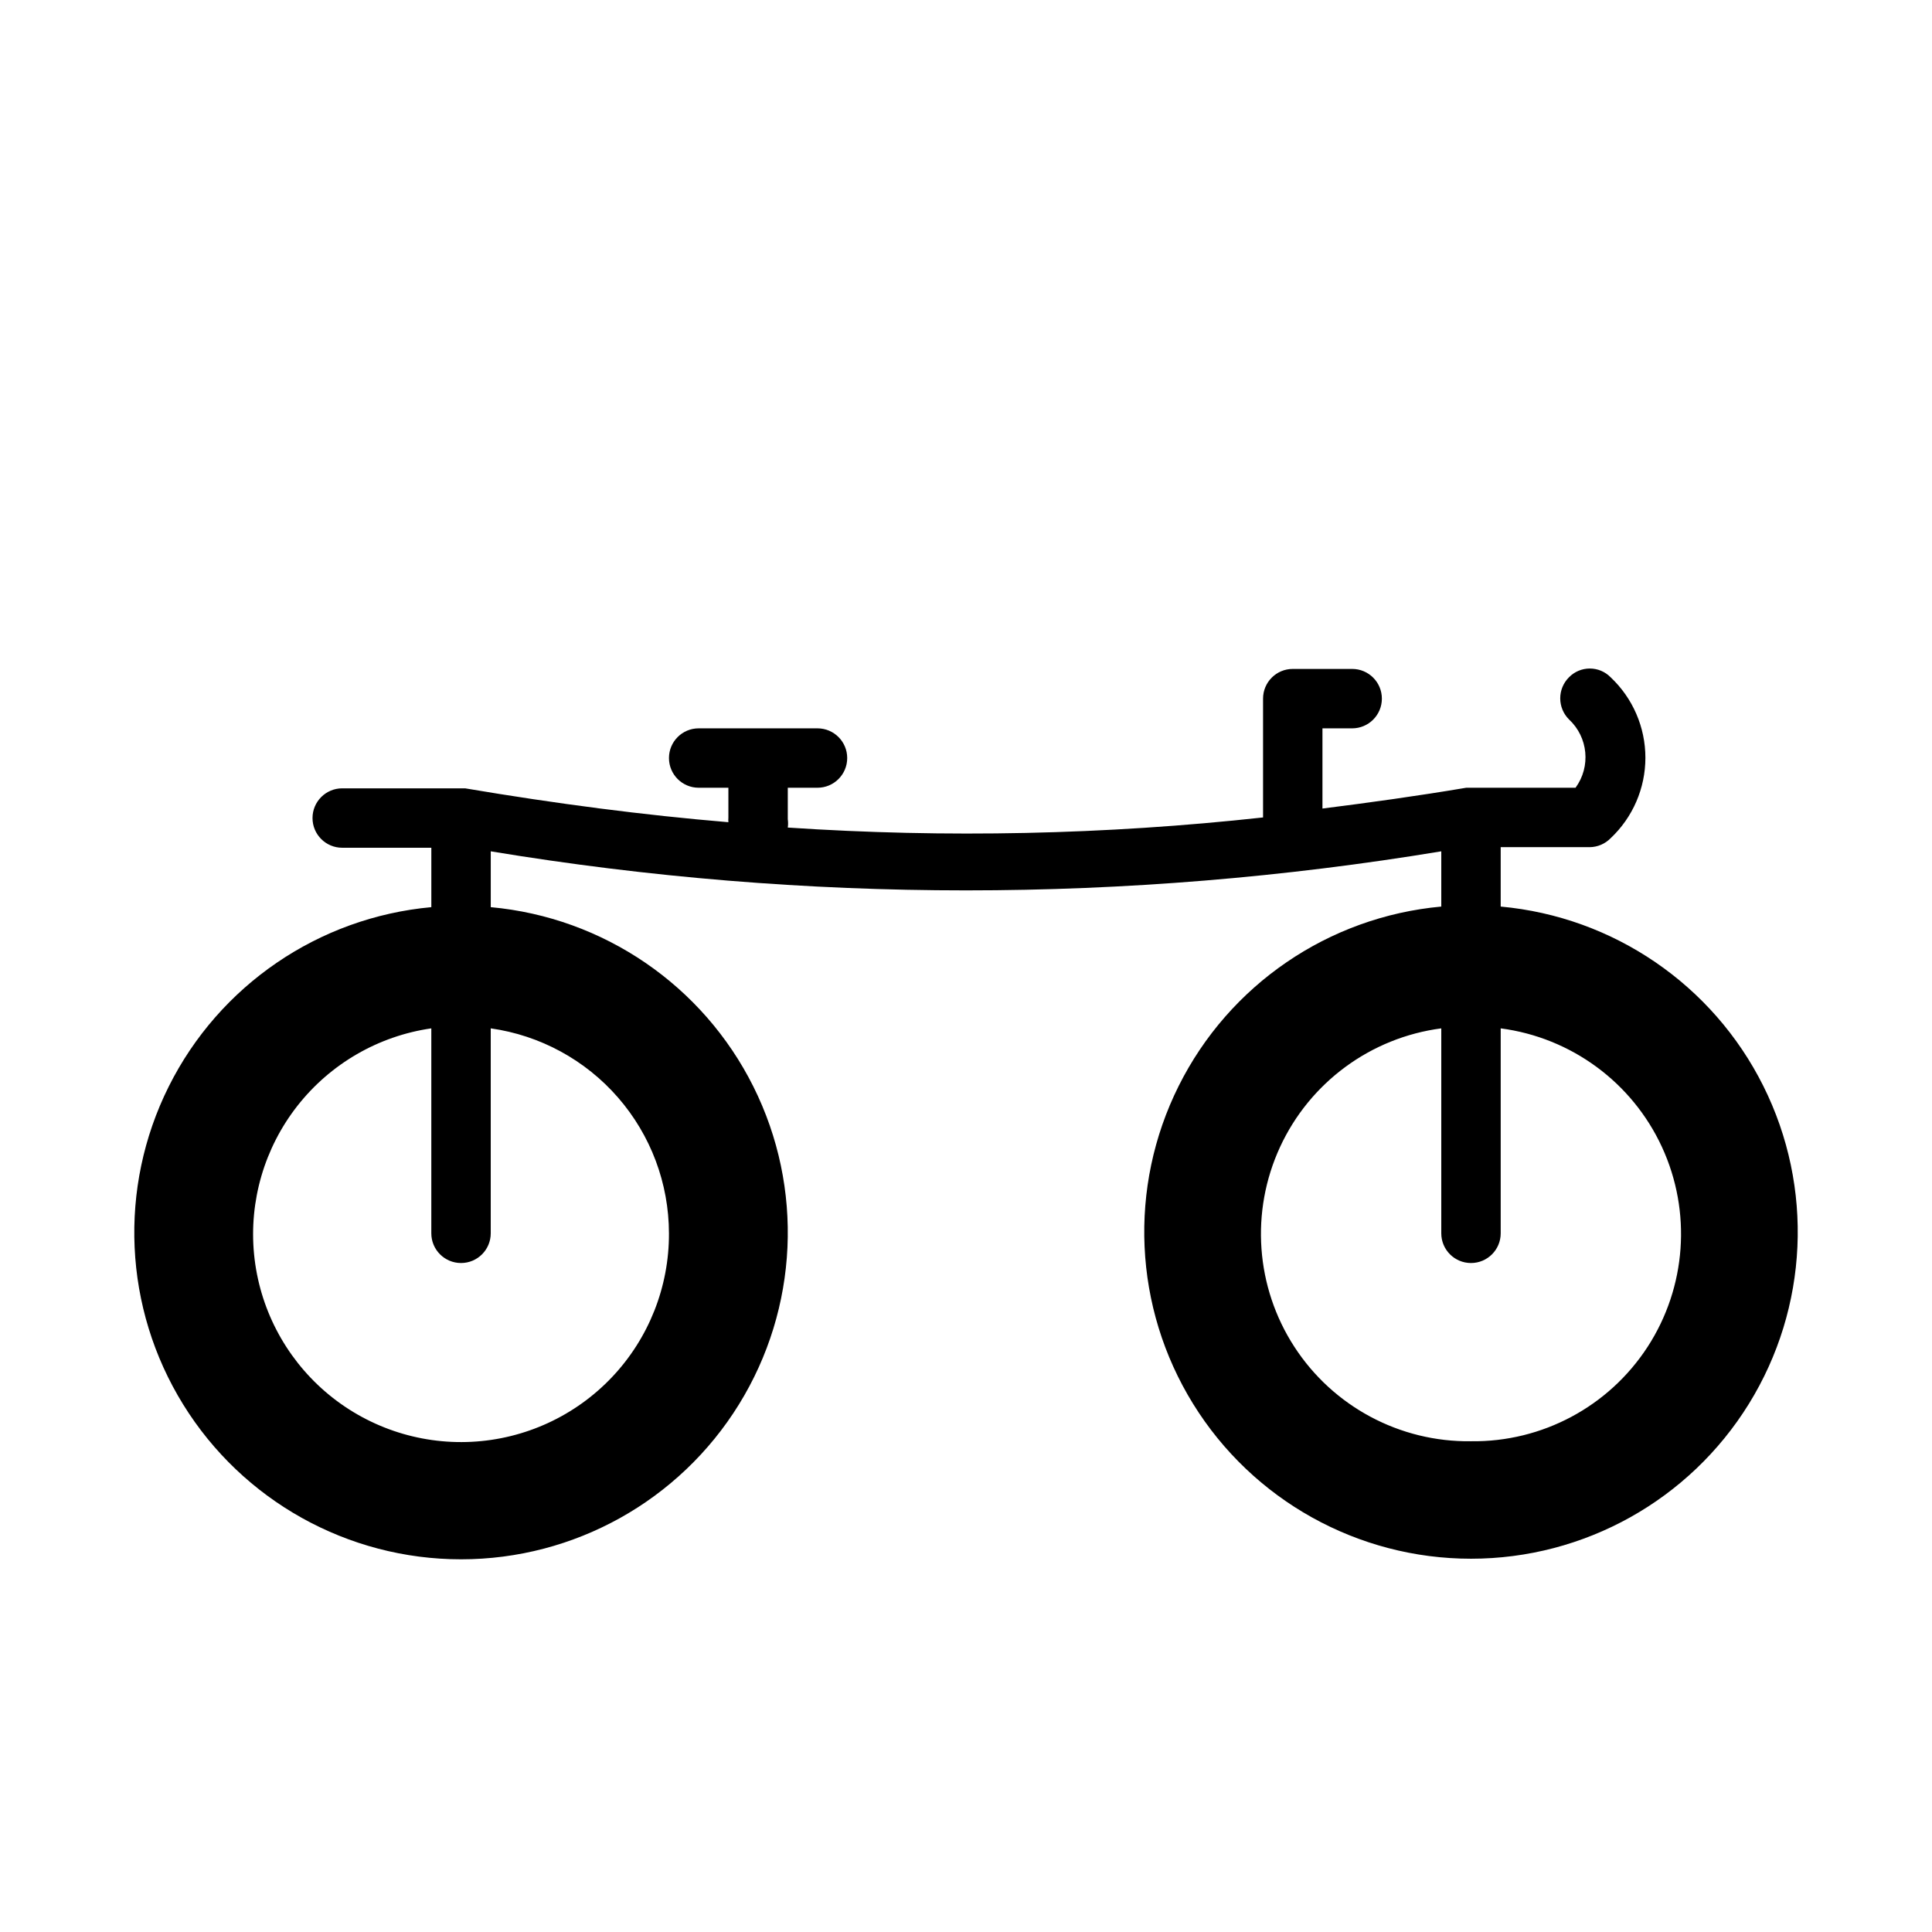
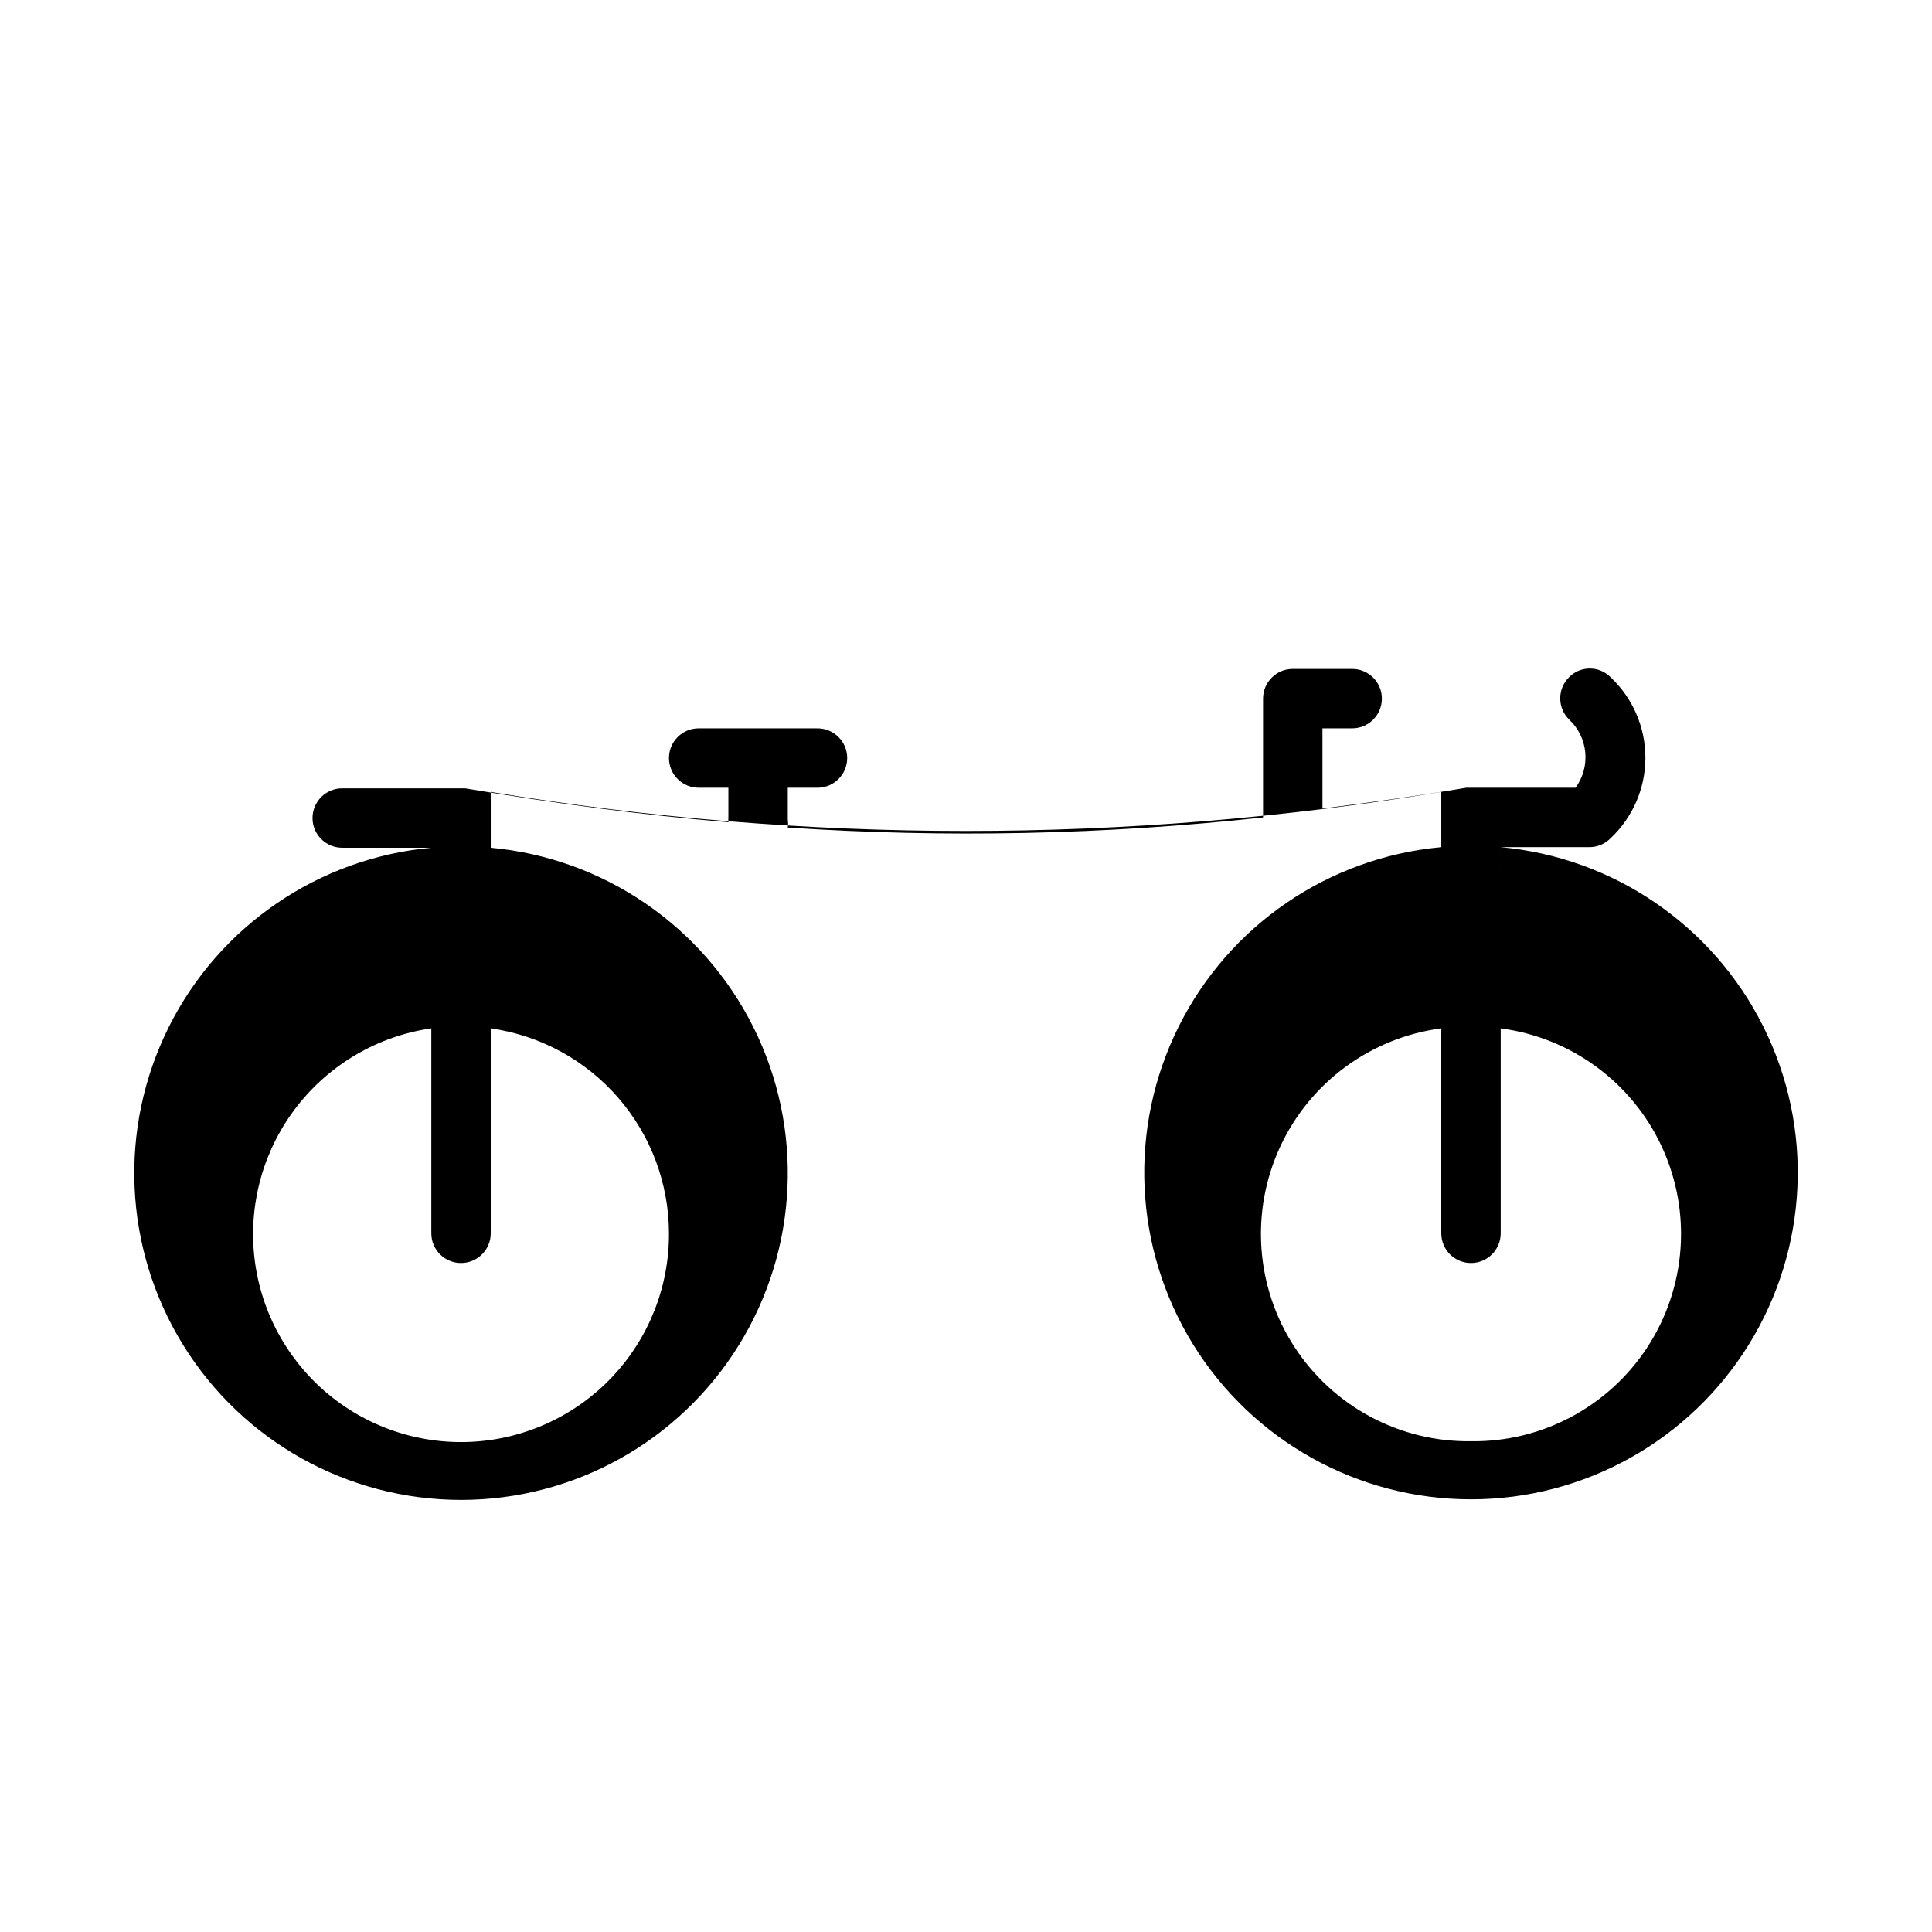
<svg xmlns="http://www.w3.org/2000/svg" fill="#000000" width="800px" height="800px" version="1.1" viewBox="144 144 512 512">
-   <path d="m541.7 384.25v-15.742h23.617c2.074-0.031 4.055-0.879 5.508-2.363 5.887-5.535 9.223-13.254 9.223-21.332s-3.336-15.801-9.223-21.332c-1.449-1.484-3.438-2.316-5.508-2.316-2.074 0-4.062 0.832-5.512 2.316-1.492 1.477-2.328 3.488-2.328 5.586 0 2.102 0.836 4.113 2.328 5.59 5.078 4.727 5.824 12.504 1.73 18.105h-28.969c-13.066 2.203-25.664 3.938-38.102 5.512v-21.254h7.875c4.348 0 7.871-3.527 7.871-7.875 0-4.348-3.523-7.871-7.871-7.871h-15.746c-4.348 0-7.871 3.523-7.871 7.871v31.488c-41.824 4.582-83.973 5.477-125.95 2.68 0.105-0.734 0.105-1.477 0-2.207v-8.344h7.871c4.348 0 7.875-3.523 7.875-7.871 0-4.348-3.527-7.871-7.875-7.871h-31.488c-4.348 0-7.871 3.523-7.871 7.871 0 4.348 3.523 7.871 7.871 7.871h7.875v7.871c-0.035 0.422-0.035 0.844 0 1.262-22.516-1.891-45.5-4.879-69.746-8.973l-32.59-0.004c-4.348 0-7.875 3.527-7.875 7.875s3.527 7.871 7.875 7.871h23.613v15.742c-29.875 2.731-56.211 20.727-69.605 47.566-13.398 26.844-11.945 58.707 3.836 84.219 15.781 25.516 43.645 41.043 73.645 41.043 29.996 0 57.859-15.527 73.641-41.043 15.781-25.512 17.234-57.375 3.836-84.219-13.395-26.84-39.73-44.836-69.605-47.566v-14.801 0.004c83.398 13.801 168.5 13.801 251.9 0v14.641c-29.875 2.727-56.207 20.723-69.605 47.566-13.395 26.844-11.945 58.707 3.836 84.219 15.781 25.516 43.645 41.043 73.645 41.043s57.859-15.527 73.641-41.043c15.781-25.512 17.234-57.375 3.836-84.219-13.395-26.844-39.73-44.84-69.605-47.566zm-220.42 86.594c0.059 14.172-5.348 27.82-15.09 38.109-9.746 10.289-23.078 16.43-37.234 17.145-14.152 0.715-28.039-4.051-38.77-13.305-10.73-9.258-17.484-22.293-18.855-36.395-1.371-14.105 2.746-28.199 11.492-39.348 8.75-11.148 21.457-18.5 35.48-20.523v54.316c0 4.348 3.527 7.871 7.875 7.871 4.348 0 7.871-3.523 7.871-7.871v-54.316c13.09 1.855 25.07 8.367 33.746 18.348 8.676 9.977 13.465 22.746 13.484 35.969zm212.55 55.102c-18.863 0.25-36.535-9.199-46.805-25.02-10.273-15.82-11.711-35.809-3.809-52.938 7.902-17.129 24.035-29.008 42.738-31.461v54.316c0 4.348 3.527 7.871 7.875 7.871 4.348 0 7.871-3.523 7.871-7.871v-54.316c18.703 2.453 34.84 14.332 42.742 31.461 7.898 17.129 6.461 37.117-3.809 52.938-10.273 15.82-27.945 25.27-46.805 25.02z" />
+   <path d="m541.7 384.25v-15.742h23.617c2.074-0.031 4.055-0.879 5.508-2.363 5.887-5.535 9.223-13.254 9.223-21.332s-3.336-15.801-9.223-21.332c-1.449-1.484-3.438-2.316-5.508-2.316-2.074 0-4.062 0.832-5.512 2.316-1.492 1.477-2.328 3.488-2.328 5.586 0 2.102 0.836 4.113 2.328 5.59 5.078 4.727 5.824 12.504 1.73 18.105h-28.969c-13.066 2.203-25.664 3.938-38.102 5.512v-21.254h7.875c4.348 0 7.871-3.527 7.871-7.875 0-4.348-3.523-7.871-7.871-7.871h-15.746c-4.348 0-7.871 3.523-7.871 7.871v31.488c-41.824 4.582-83.973 5.477-125.95 2.68 0.105-0.734 0.105-1.477 0-2.207v-8.344h7.871c4.348 0 7.875-3.523 7.875-7.871 0-4.348-3.527-7.871-7.875-7.871h-31.488c-4.348 0-7.871 3.523-7.871 7.871 0 4.348 3.523 7.871 7.871 7.871h7.875v7.871c-0.035 0.422-0.035 0.844 0 1.262-22.516-1.891-45.5-4.879-69.746-8.973l-32.59-0.004c-4.348 0-7.875 3.527-7.875 7.875s3.527 7.871 7.875 7.871h23.613c-29.875 2.731-56.211 20.727-69.605 47.566-13.398 26.844-11.945 58.707 3.836 84.219 15.781 25.516 43.645 41.043 73.645 41.043 29.996 0 57.859-15.527 73.641-41.043 15.781-25.512 17.234-57.375 3.836-84.219-13.395-26.84-39.73-44.836-69.605-47.566v-14.801 0.004c83.398 13.801 168.5 13.801 251.9 0v14.641c-29.875 2.727-56.207 20.723-69.605 47.566-13.395 26.844-11.945 58.707 3.836 84.219 15.781 25.516 43.645 41.043 73.645 41.043s57.859-15.527 73.641-41.043c15.781-25.512 17.234-57.375 3.836-84.219-13.395-26.844-39.73-44.84-69.605-47.566zm-220.42 86.594c0.059 14.172-5.348 27.82-15.09 38.109-9.746 10.289-23.078 16.43-37.234 17.145-14.152 0.715-28.039-4.051-38.77-13.305-10.73-9.258-17.484-22.293-18.855-36.395-1.371-14.105 2.746-28.199 11.492-39.348 8.75-11.148 21.457-18.5 35.48-20.523v54.316c0 4.348 3.527 7.871 7.875 7.871 4.348 0 7.871-3.523 7.871-7.871v-54.316c13.09 1.855 25.07 8.367 33.746 18.348 8.676 9.977 13.465 22.746 13.484 35.969zm212.55 55.102c-18.863 0.25-36.535-9.199-46.805-25.02-10.273-15.82-11.711-35.809-3.809-52.938 7.902-17.129 24.035-29.008 42.738-31.461v54.316c0 4.348 3.527 7.871 7.875 7.871 4.348 0 7.871-3.523 7.871-7.871v-54.316c18.703 2.453 34.84 14.332 42.742 31.461 7.898 17.129 6.461 37.117-3.809 52.938-10.273 15.82-27.945 25.27-46.805 25.02z" />
</svg>